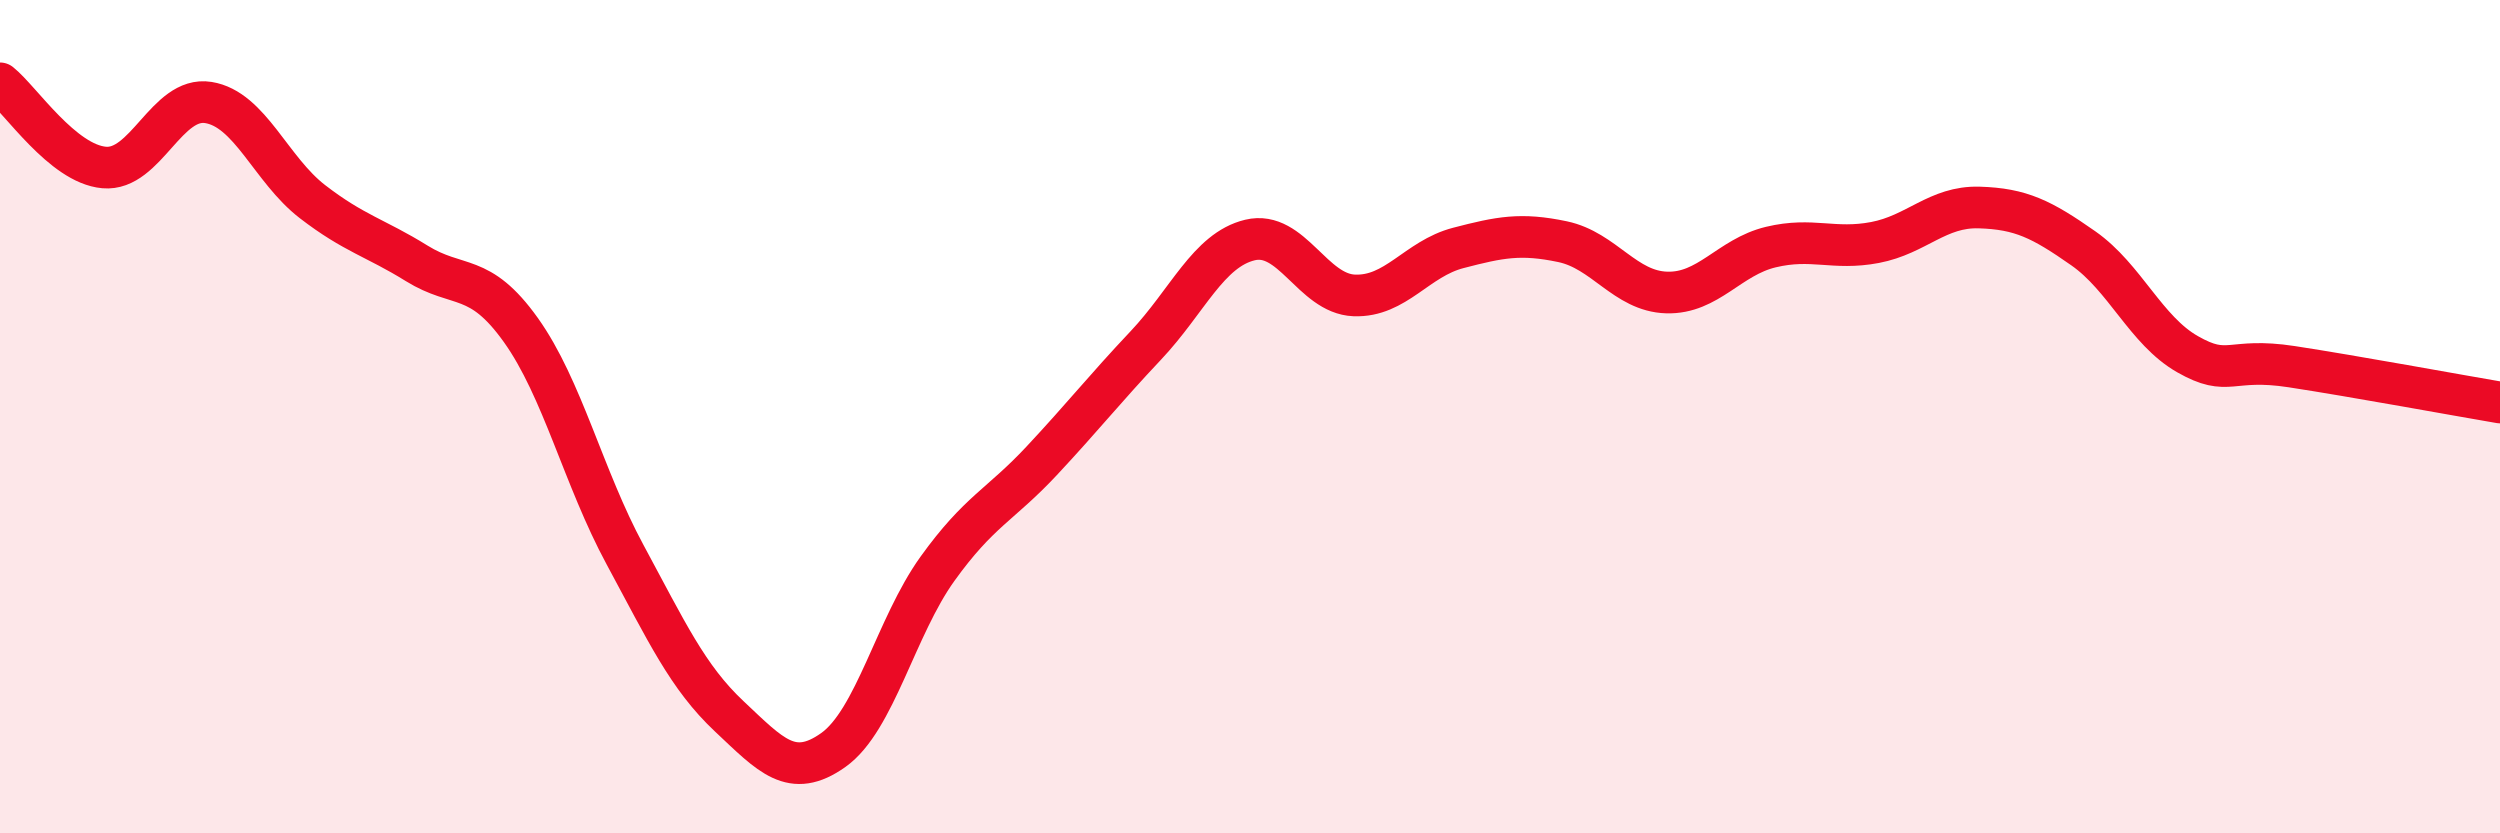
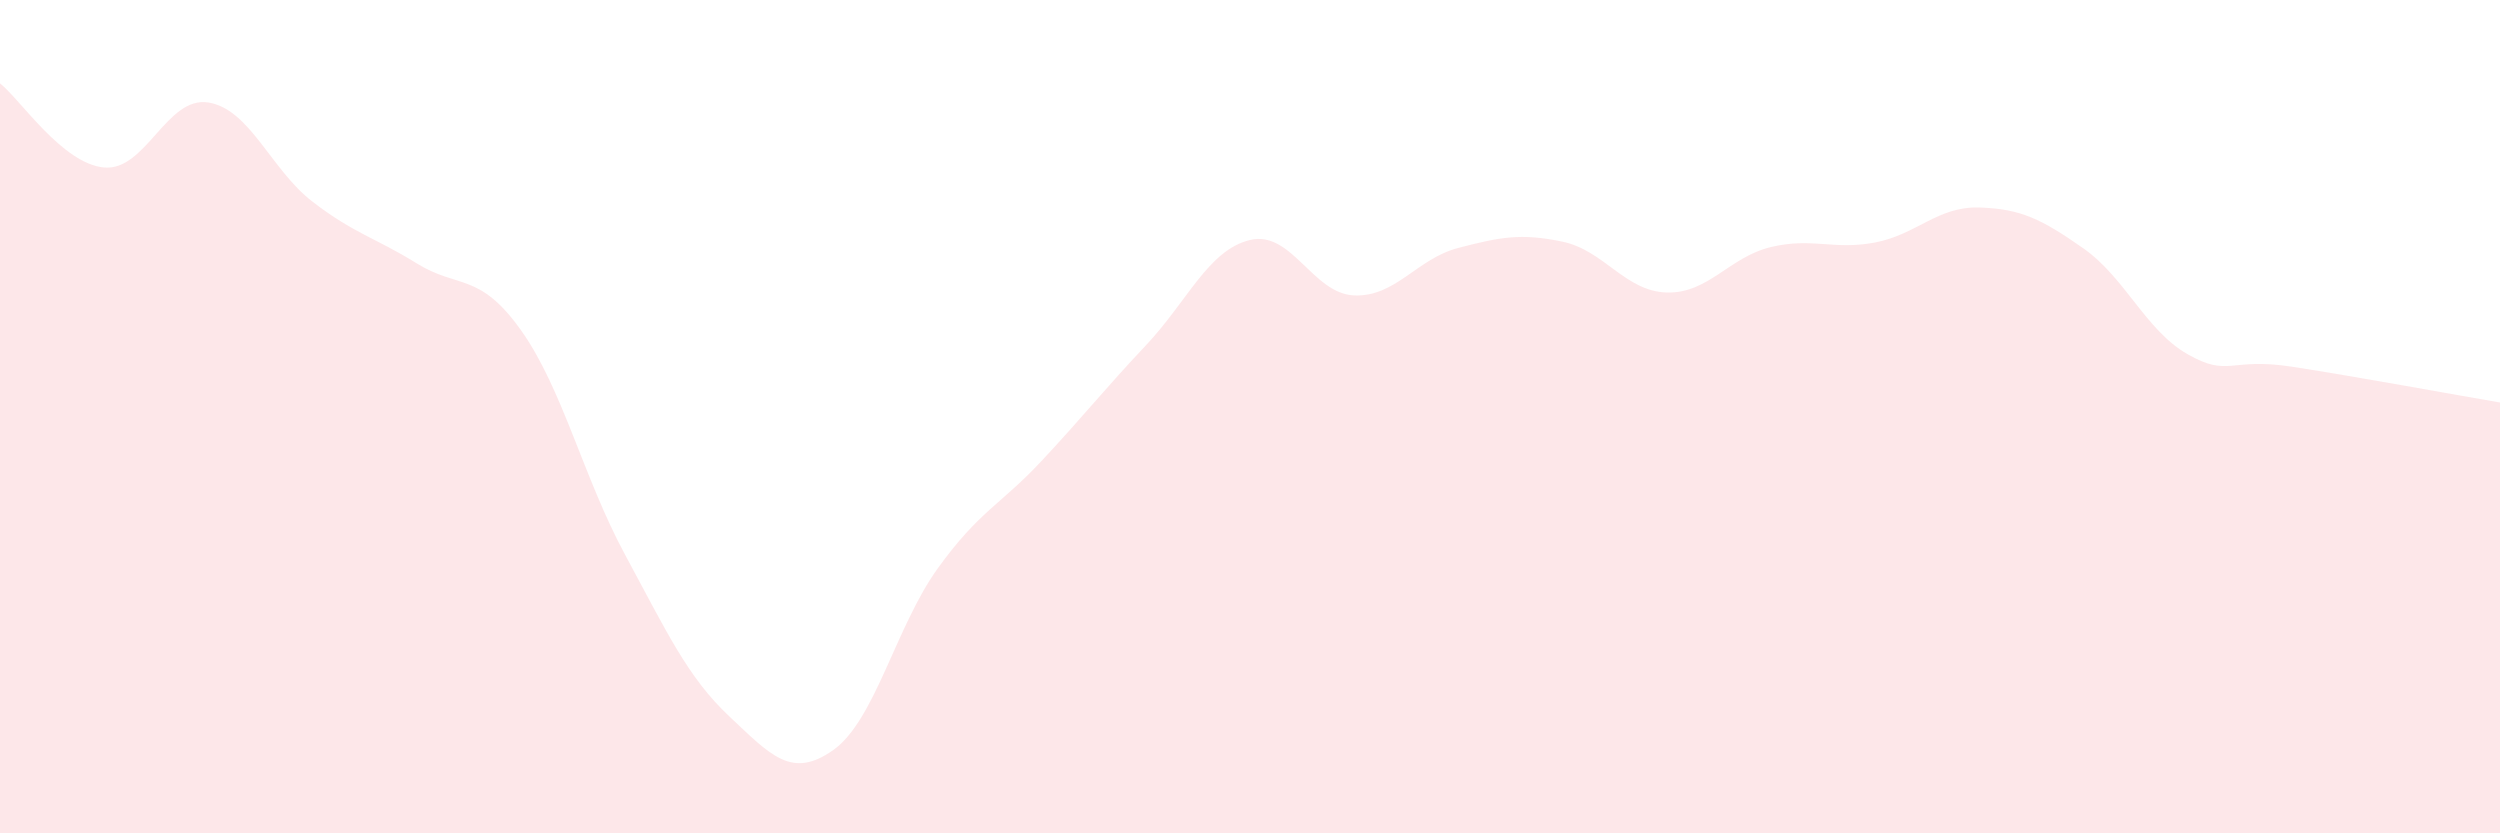
<svg xmlns="http://www.w3.org/2000/svg" width="60" height="20" viewBox="0 0 60 20">
  <path d="M 0,2 C 0.5,2.4 1.5,3.93 2.5,4.02 C 3.5,4.11 4,2.3 5,2.46 C 6,2.62 6.5,4.07 7.5,4.84 C 8.5,5.61 9,5.7 10,6.32 C 11,6.94 11.5,6.52 12.5,7.92 C 13.5,9.32 14,11.46 15,13.31 C 16,15.16 16.5,16.25 17.5,17.19 C 18.5,18.13 19,18.71 20,18 C 21,17.29 21.5,15.04 22.5,13.65 C 23.5,12.26 24,12.13 25,11.06 C 26,9.99 26.5,9.35 27.5,8.29 C 28.5,7.23 29,6 30,5.76 C 31,5.52 31.5,7.05 32.5,7.09 C 33.5,7.13 34,6.21 35,5.95 C 36,5.69 36.5,5.59 37.5,5.8 C 38.5,6.01 39,6.99 40,7.02 C 41,7.05 41.5,6.17 42.5,5.93 C 43.5,5.69 44,6.01 45,5.82 C 46,5.63 46.5,4.95 47.5,4.98 C 48.5,5.01 49,5.26 50,5.96 C 51,6.66 51.5,7.93 52.5,8.5 C 53.5,9.07 53.5,8.57 55,8.8 C 56.5,9.03 59,9.49 60,9.66L60 20L0 20Z" fill="#EB0A25" opacity="0.1" stroke-linecap="round" stroke-linejoin="round" />
-   <path d="M 0,2 C 0.5,2.4 1.5,3.93 2.5,4.02 C 3.5,4.11 4,2.3 5,2.46 C 6,2.62 6.5,4.07 7.5,4.84 C 8.5,5.61 9,5.7 10,6.32 C 11,6.94 11.5,6.52 12.5,7.92 C 13.5,9.32 14,11.46 15,13.31 C 16,15.16 16.5,16.25 17.5,17.19 C 18.5,18.13 19,18.71 20,18 C 21,17.29 21.5,15.04 22.5,13.65 C 23.5,12.26 24,12.13 25,11.06 C 26,9.99 26.5,9.35 27.5,8.29 C 28.5,7.23 29,6 30,5.76 C 31,5.52 31.5,7.05 32.5,7.09 C 33.5,7.13 34,6.21 35,5.95 C 36,5.69 36.5,5.59 37.5,5.8 C 38.5,6.01 39,6.99 40,7.02 C 41,7.05 41.5,6.17 42.5,5.93 C 43.5,5.69 44,6.01 45,5.82 C 46,5.63 46.5,4.95 47.5,4.98 C 48.5,5.01 49,5.26 50,5.96 C 51,6.66 51.5,7.93 52.5,8.5 C 53.5,9.07 53.5,8.57 55,8.8 C 56.5,9.03 59,9.49 60,9.66" stroke="#EB0A25" stroke-width="1" fill="none" stroke-linecap="round" stroke-linejoin="round" />
</svg>